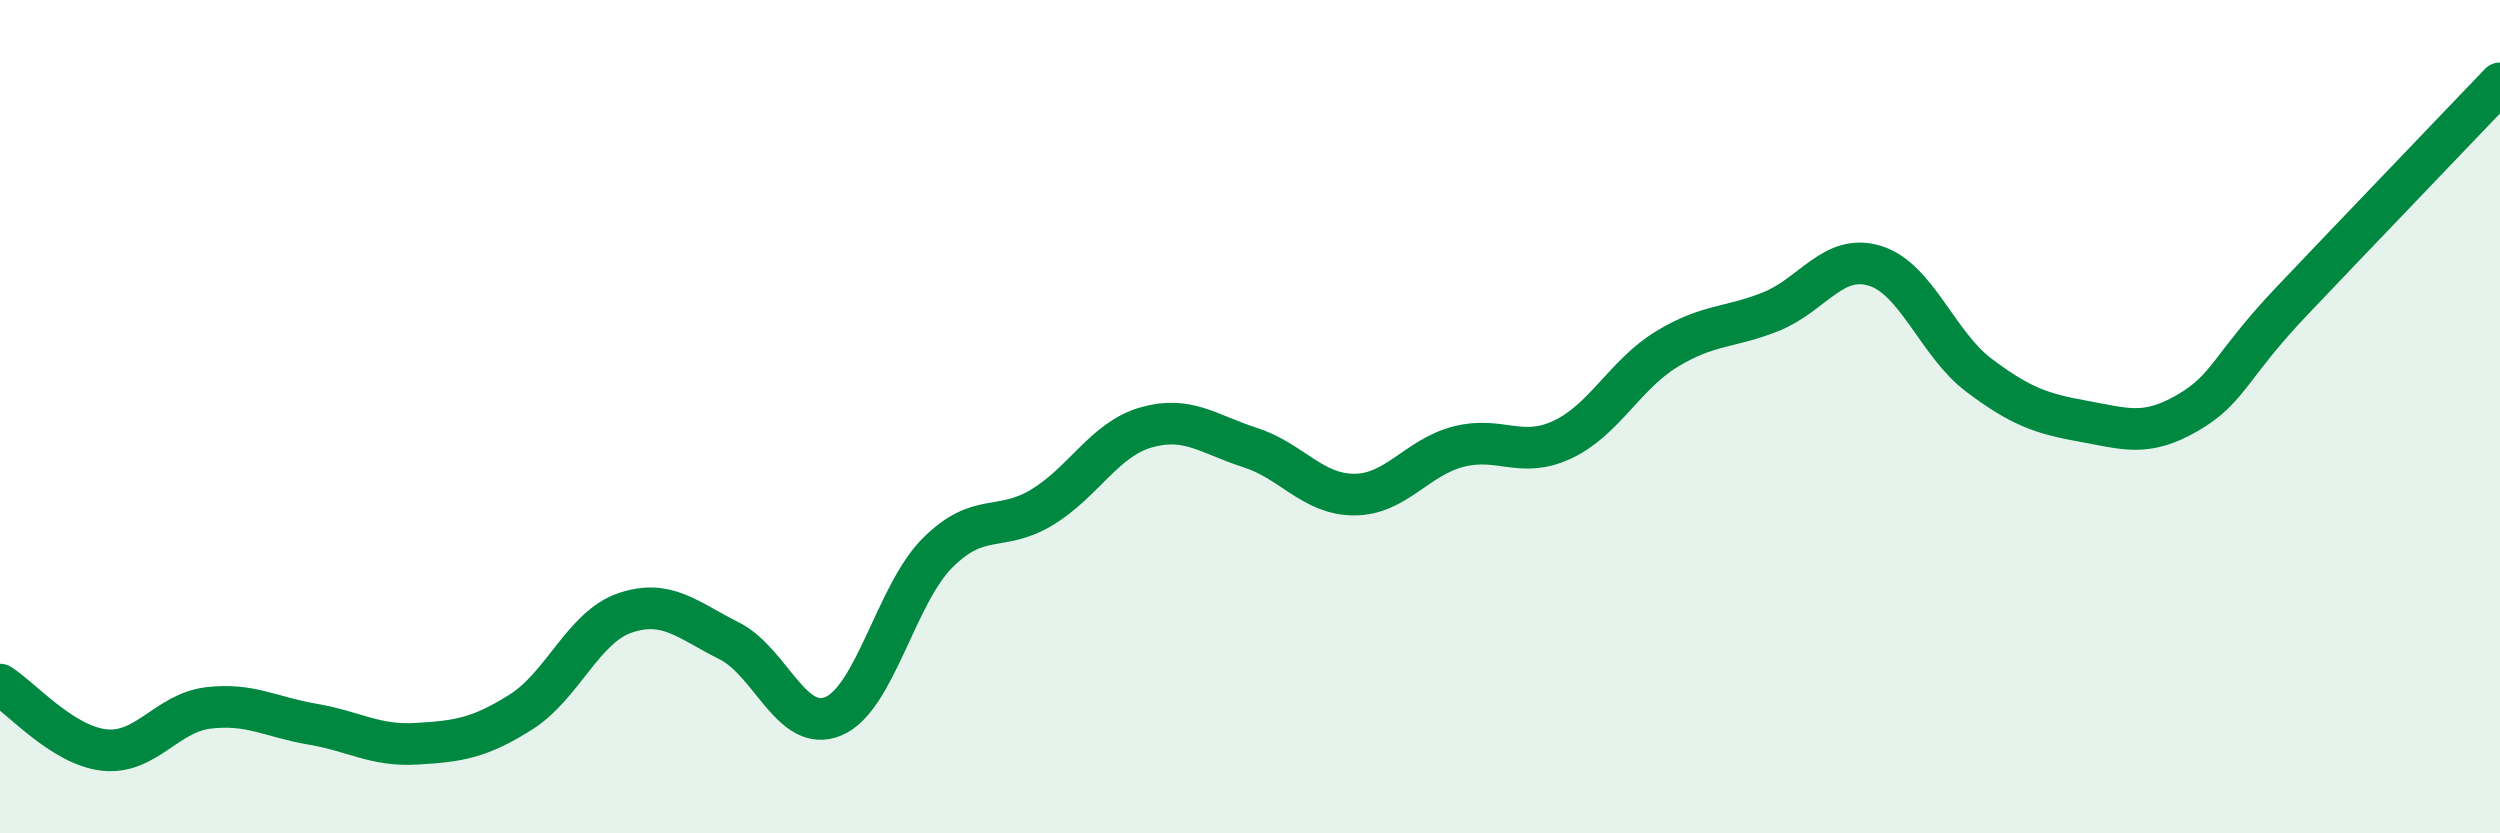
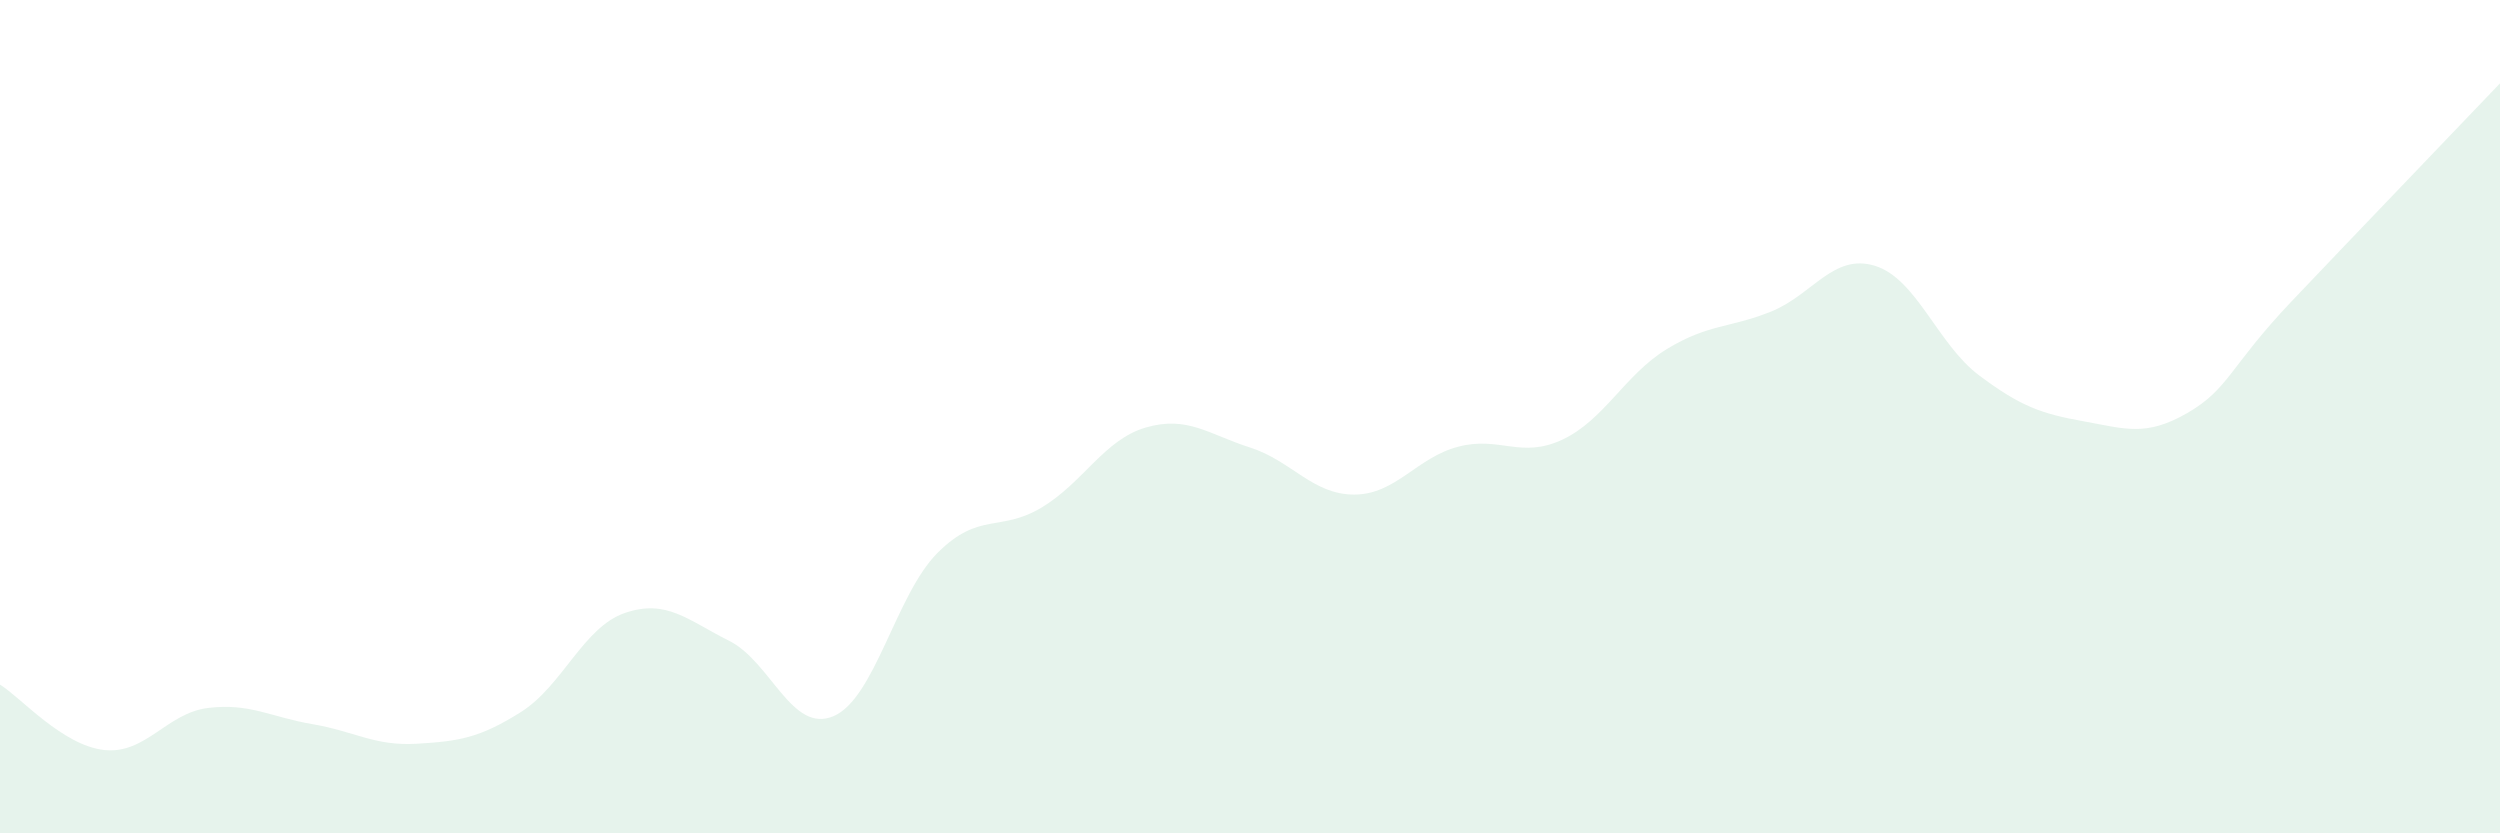
<svg xmlns="http://www.w3.org/2000/svg" width="60" height="20" viewBox="0 0 60 20">
  <path d="M 0,16.43 C 0.5,16.74 1.5,17.89 2.5,18 C 3.5,18.11 4,17.11 5,16.99 C 6,16.87 6.5,17.21 7.5,17.38 C 8.5,17.55 9,17.91 10,17.85 C 11,17.79 11.5,17.72 12.5,17.09 C 13.5,16.46 14,15.05 15,14.71 C 16,14.37 16.5,14.88 17.5,15.38 C 18.5,15.88 19,17.61 20,17.19 C 21,16.77 21.5,14.27 22.5,13.27 C 23.5,12.27 24,12.78 25,12.18 C 26,11.58 26.5,10.55 27.5,10.26 C 28.5,9.97 29,10.42 30,10.74 C 31,11.06 31.5,11.87 32.5,11.87 C 33.5,11.87 34,10.98 35,10.72 C 36,10.46 36.5,11.02 37.5,10.55 C 38.5,10.08 39,8.99 40,8.38 C 41,7.77 41.5,7.88 42.5,7.48 C 43.5,7.08 44,6.07 45,6.38 C 46,6.69 46.5,8.26 47.5,9.01 C 48.5,9.76 49,9.93 50,10.11 C 51,10.29 51.5,10.49 52.5,9.91 C 53.5,9.33 53.5,8.81 55,7.23 C 56.5,5.65 59,3.05 60,2L60 20L0 20Z" fill="#008740" opacity="0.1" stroke-linecap="round" stroke-linejoin="round" />
-   <path d="M 0,16.43 C 0.5,16.74 1.5,17.89 2.5,18 C 3.5,18.11 4,17.11 5,16.99 C 6,16.87 6.5,17.21 7.5,17.38 C 8.5,17.55 9,17.91 10,17.85 C 11,17.79 11.5,17.72 12.5,17.09 C 13.5,16.46 14,15.05 15,14.71 C 16,14.37 16.5,14.88 17.5,15.38 C 18.5,15.88 19,17.61 20,17.19 C 21,16.77 21.5,14.27 22.5,13.27 C 23.5,12.27 24,12.78 25,12.18 C 26,11.58 26.5,10.55 27.5,10.26 C 28.5,9.97 29,10.42 30,10.74 C 31,11.06 31.5,11.87 32.5,11.87 C 33.5,11.87 34,10.98 35,10.72 C 36,10.46 36.5,11.02 37.5,10.55 C 38.5,10.08 39,8.99 40,8.38 C 41,7.77 41.5,7.88 42.5,7.48 C 43.5,7.08 44,6.07 45,6.38 C 46,6.69 46.5,8.26 47.5,9.01 C 48.5,9.76 49,9.93 50,10.11 C 51,10.29 51.5,10.49 52.5,9.91 C 53.5,9.33 53.5,8.81 55,7.23 C 56.5,5.65 59,3.05 60,2" stroke="#008740" stroke-width="1" fill="none" stroke-linecap="round" stroke-linejoin="round" />
</svg>